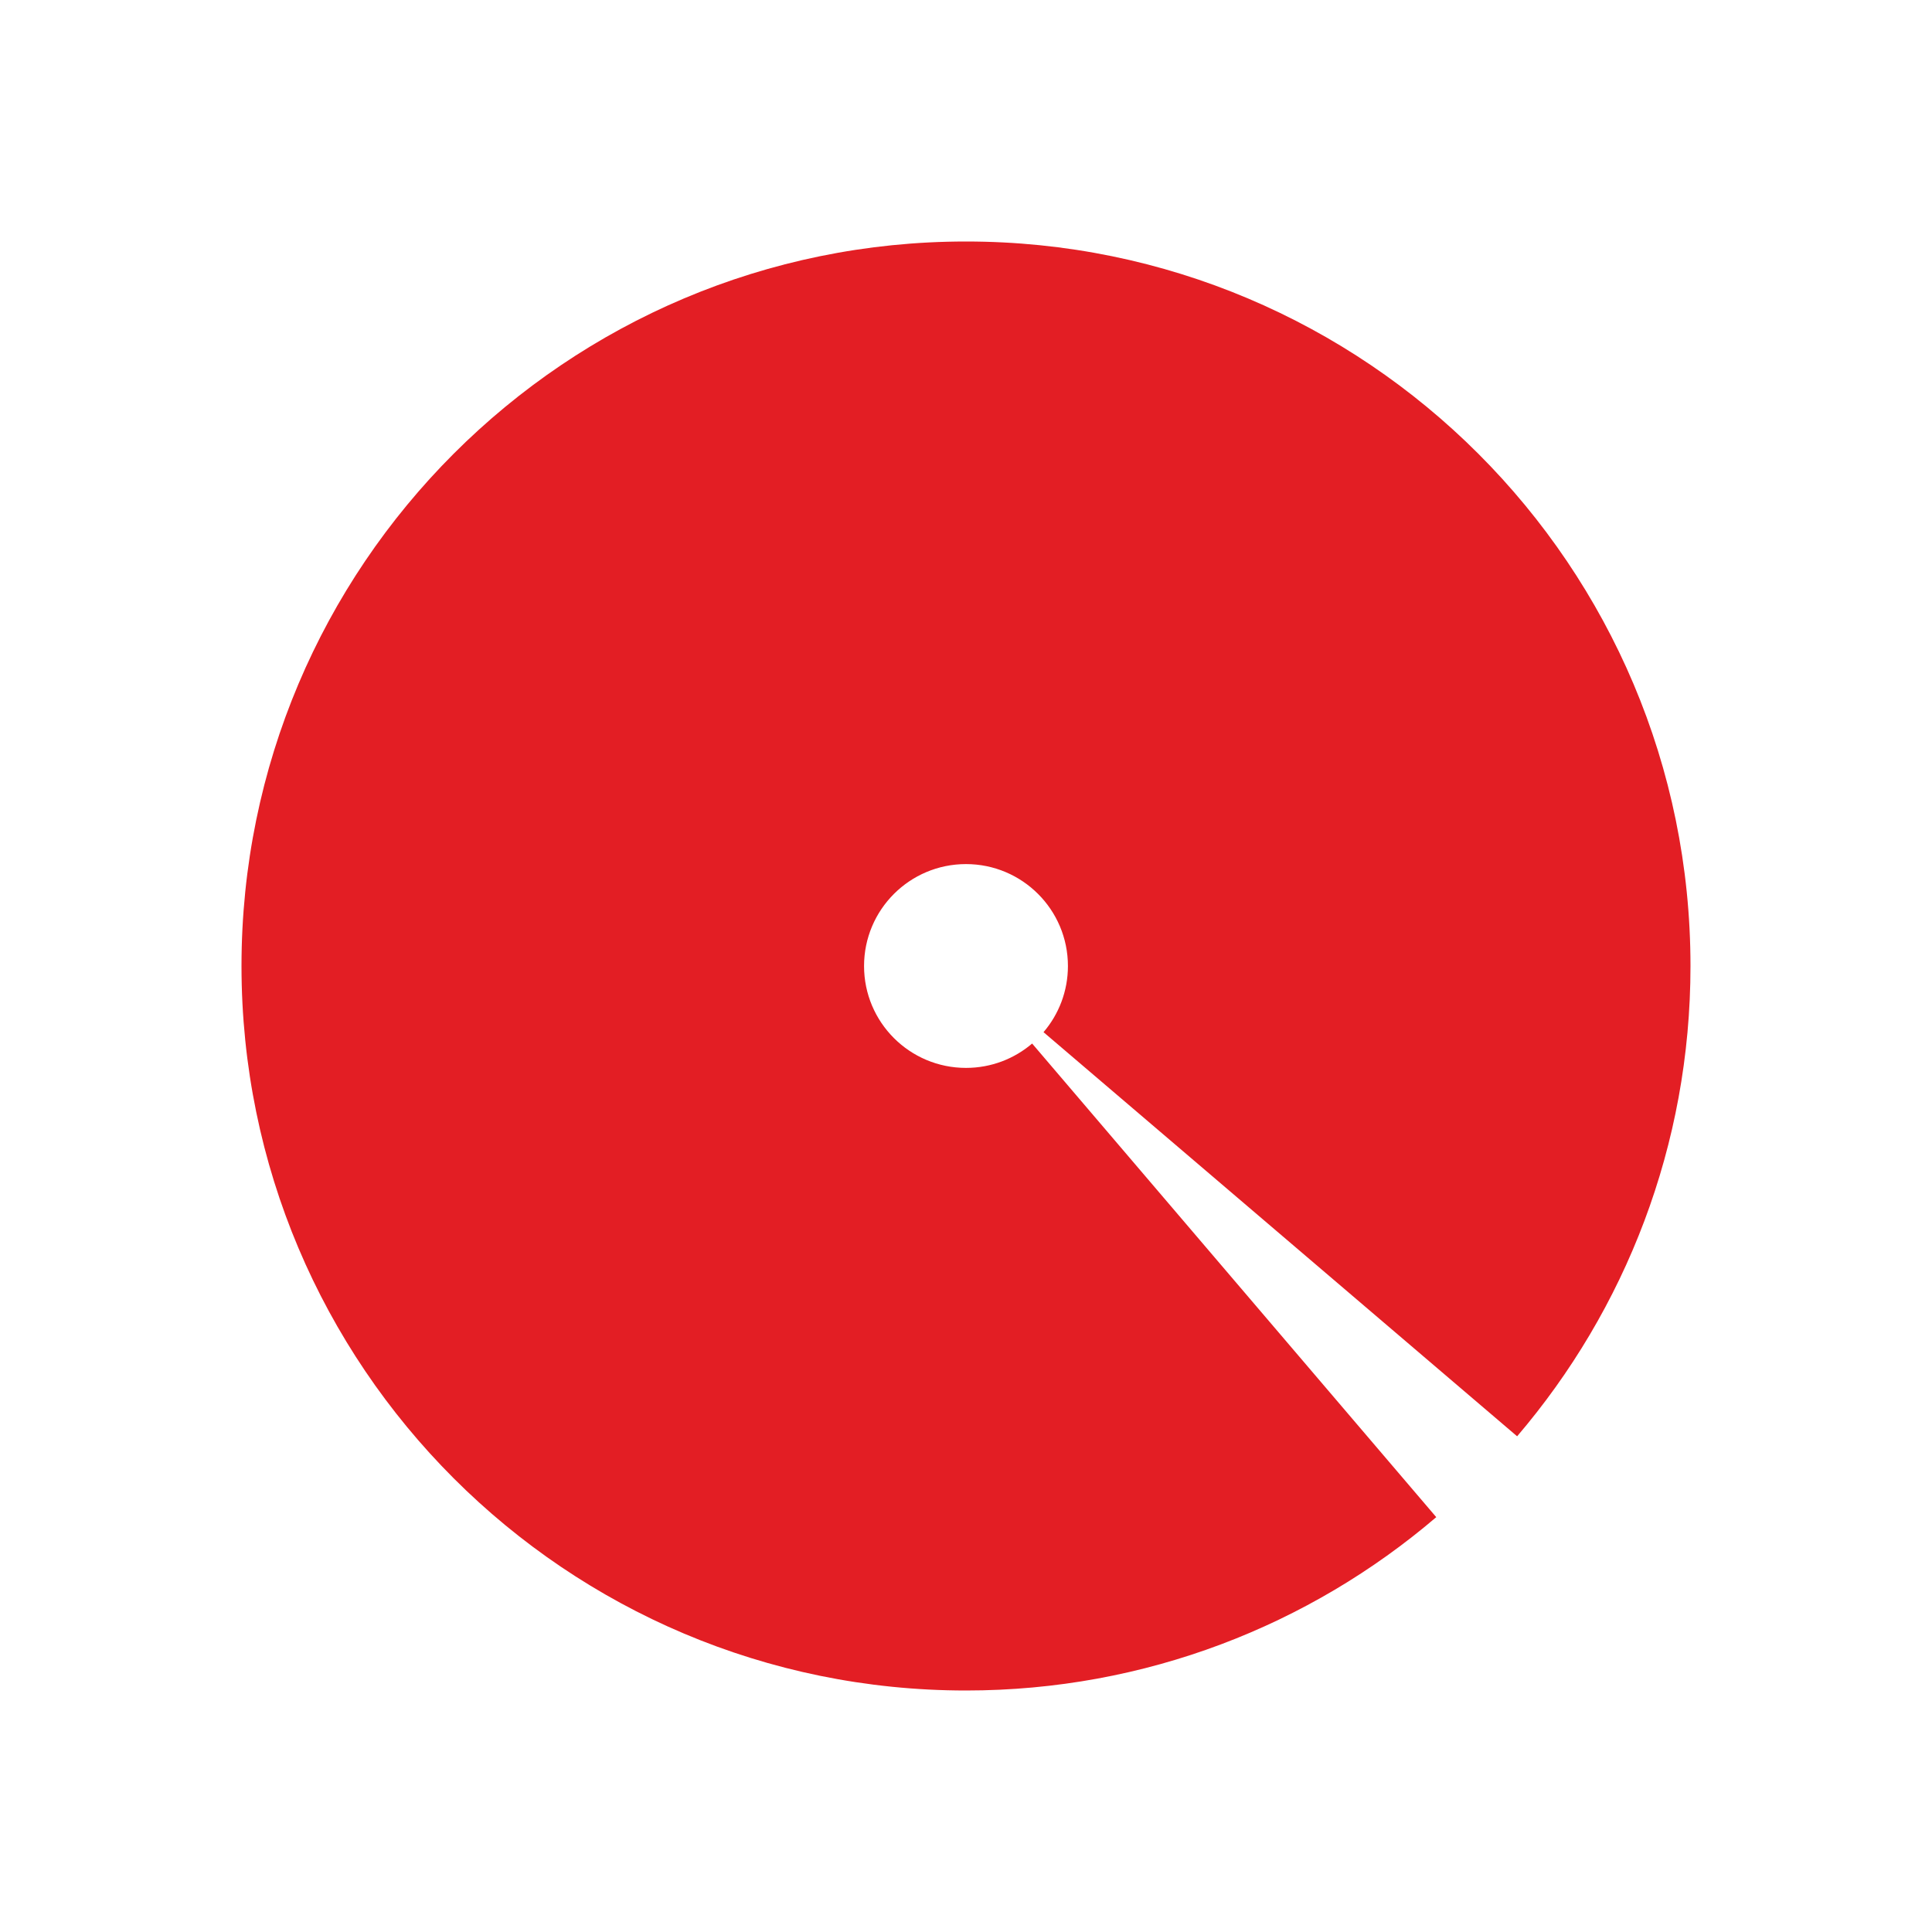
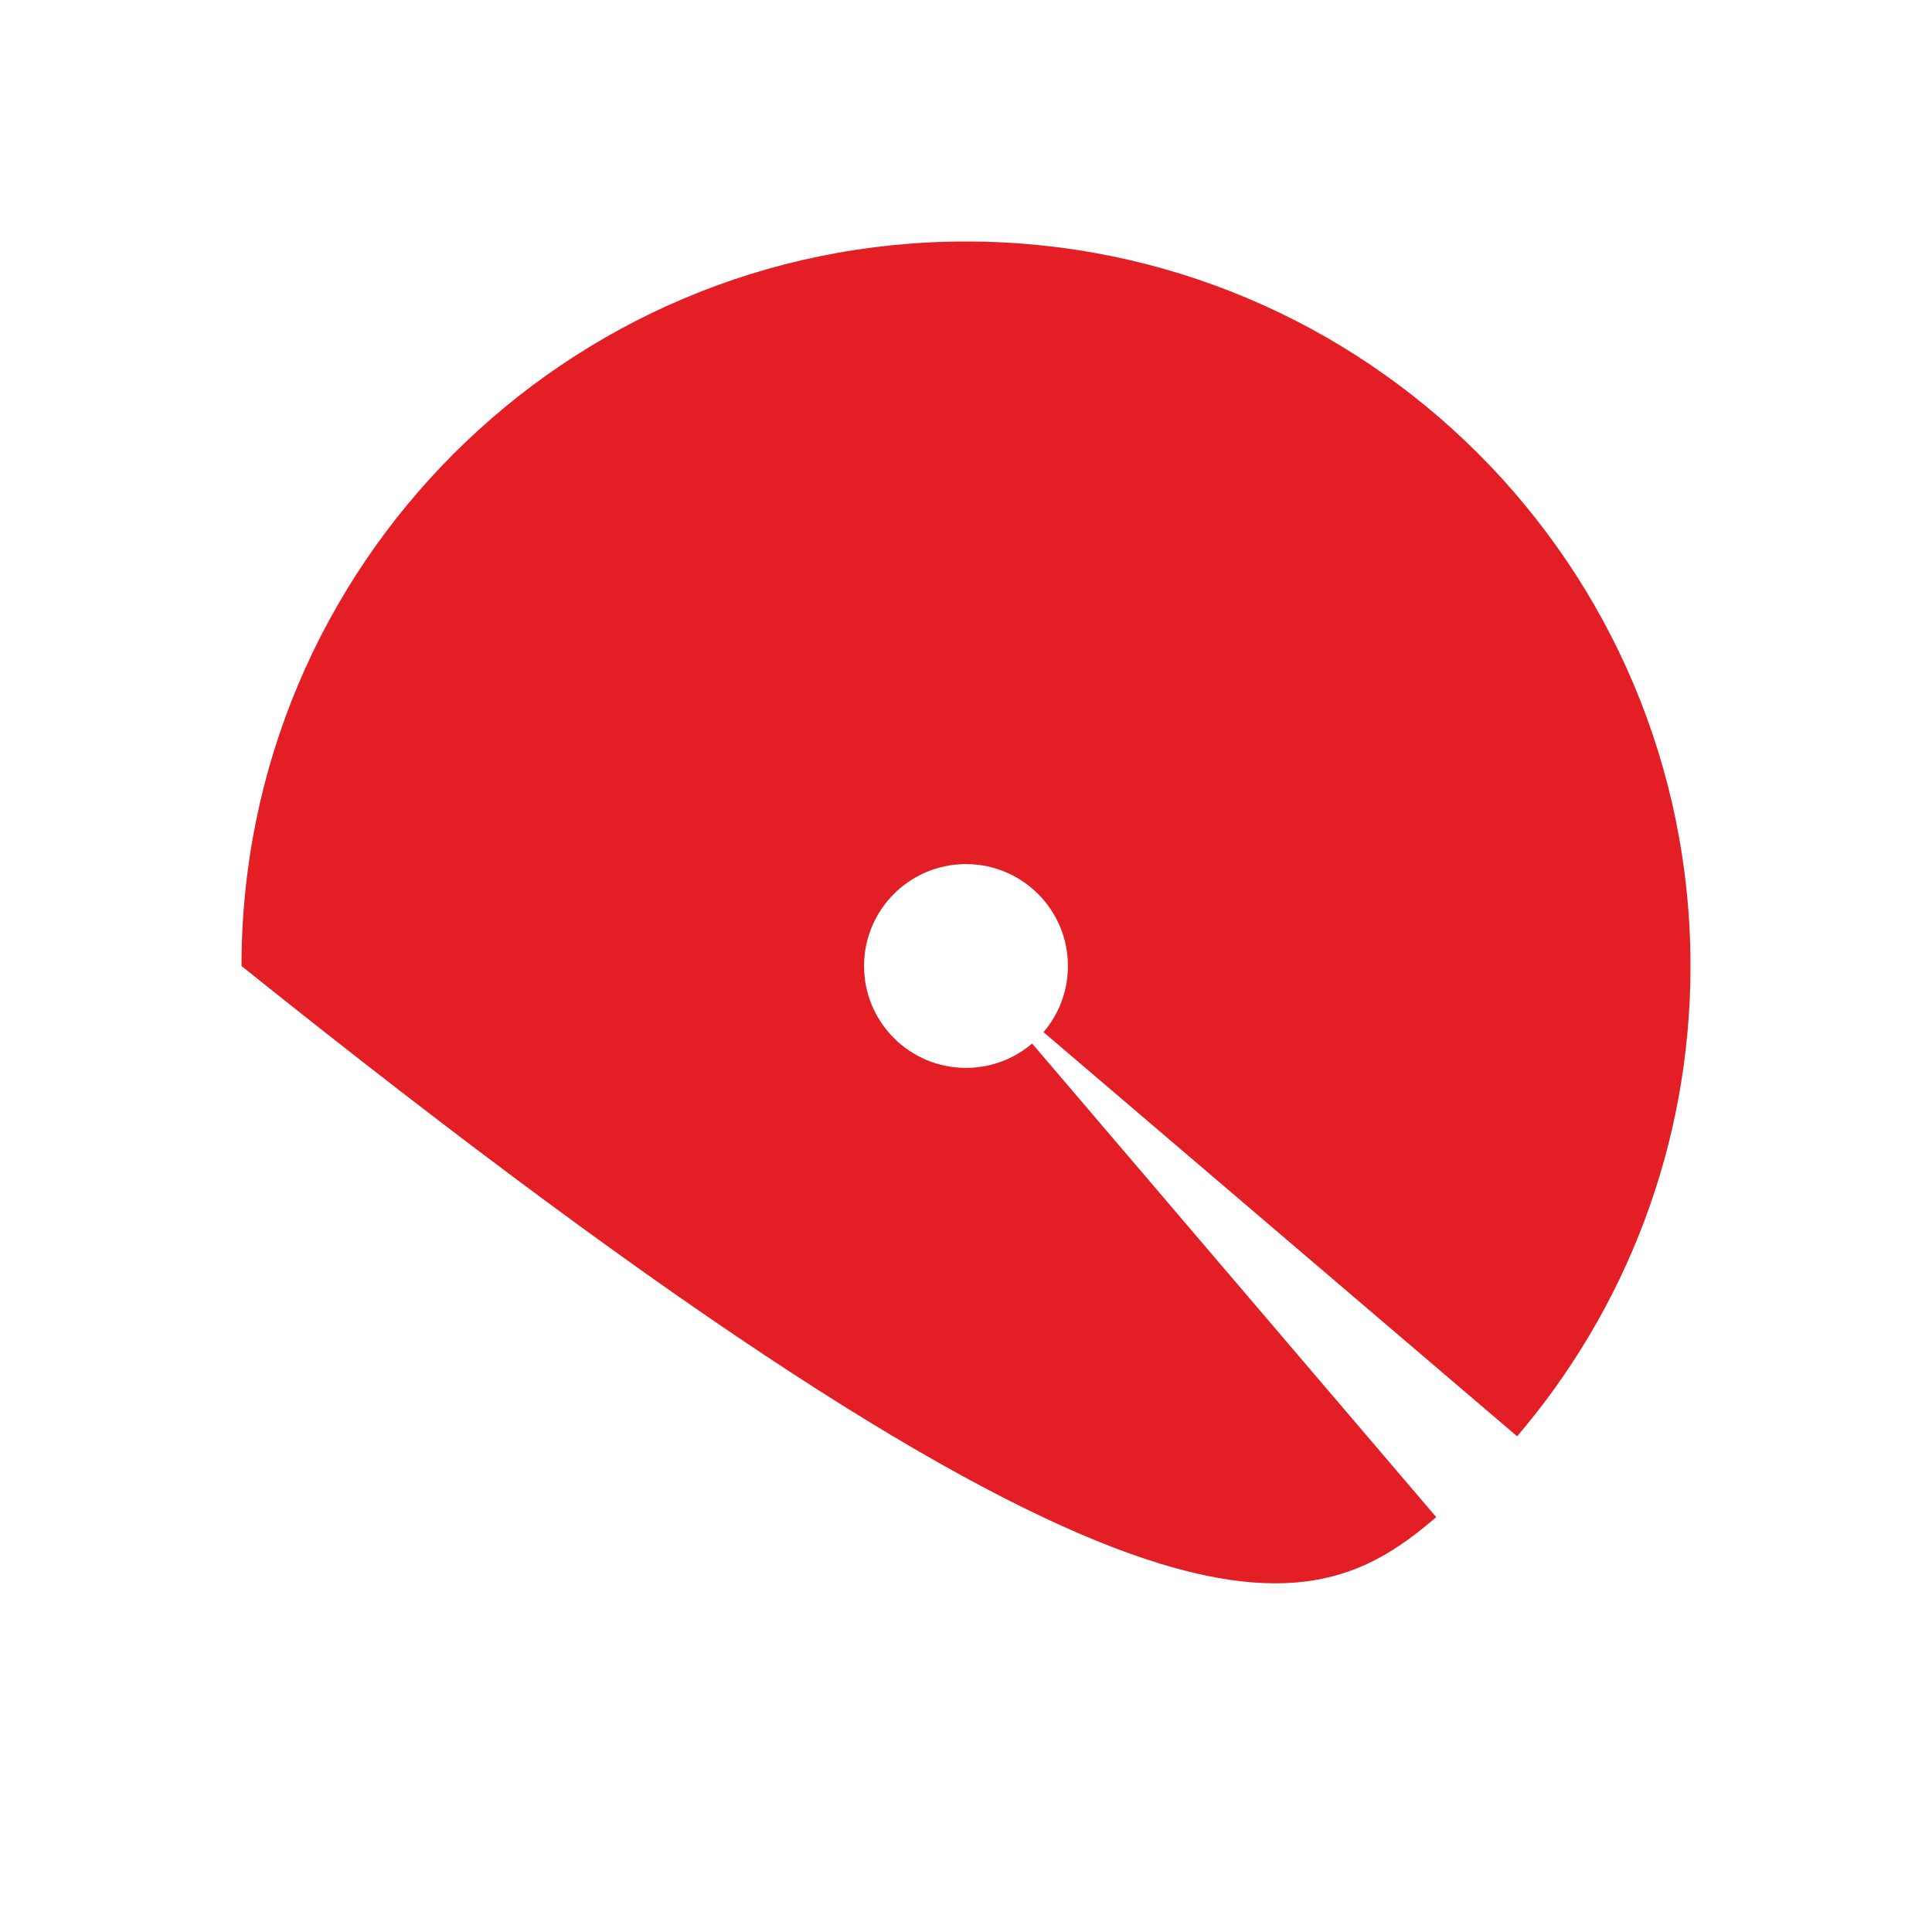
<svg xmlns="http://www.w3.org/2000/svg" width="120" height="120" viewBox="0 0 120 120" fill="none">
-   <path fill-rule="evenodd" clip-rule="evenodd" d="M94.231 89.211C100.945 81.35 104.999 71.149 104.999 60.001C104.999 35.148 84.852 15 59.999 15C35.146 15 15 35.148 15 60.001C15 84.854 35.146 105 59.999 105C71.147 105 81.348 100.947 89.209 94.233L64.108 64.816C63.002 65.76 61.567 66.329 59.999 66.329C56.503 66.329 53.668 63.497 53.668 60.001C53.668 56.505 56.503 53.67 59.999 53.67C63.496 53.67 66.331 56.505 66.331 60.001C66.331 61.569 65.76 63.005 64.815 64.11L94.231 89.211Z" fill="#E31E24" />
+   <path fill-rule="evenodd" clip-rule="evenodd" d="M94.231 89.211C100.945 81.35 104.999 71.149 104.999 60.001C104.999 35.148 84.852 15 59.999 15C35.146 15 15 35.148 15 60.001C71.147 105 81.348 100.947 89.209 94.233L64.108 64.816C63.002 65.76 61.567 66.329 59.999 66.329C56.503 66.329 53.668 63.497 53.668 60.001C53.668 56.505 56.503 53.67 59.999 53.67C63.496 53.67 66.331 56.505 66.331 60.001C66.331 61.569 65.76 63.005 64.815 64.11L94.231 89.211Z" fill="#E31E24" />
</svg>